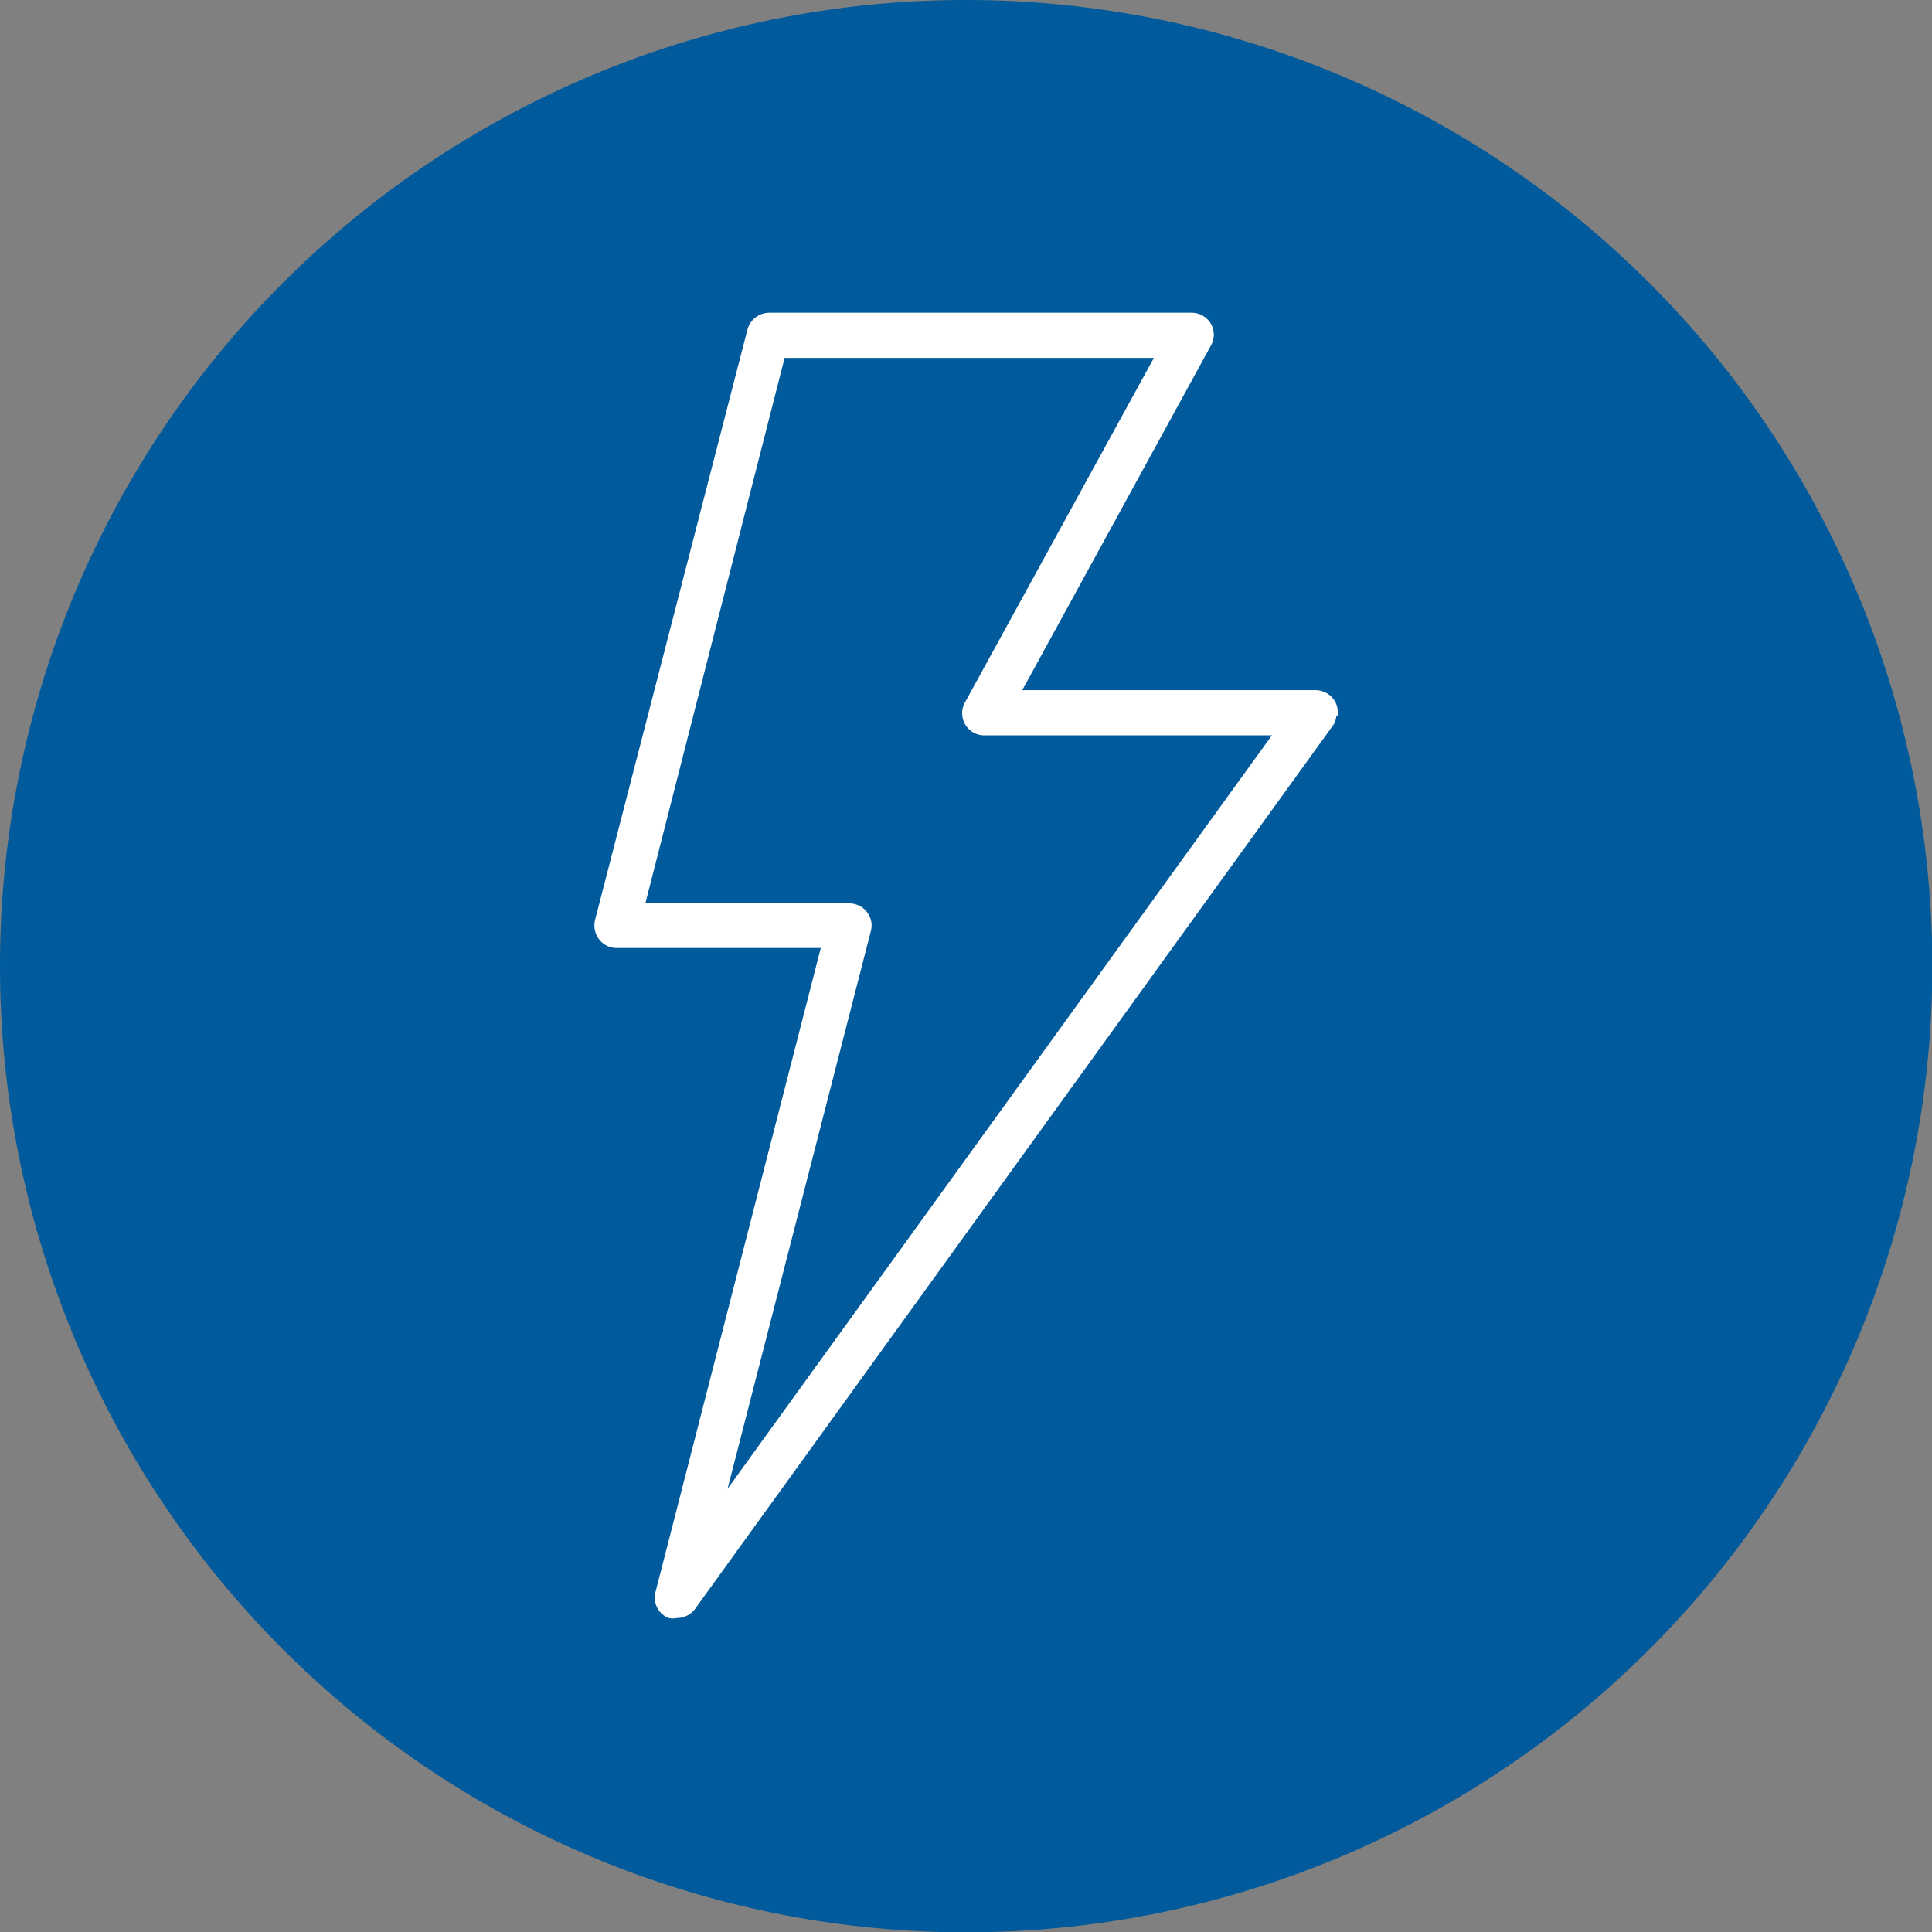
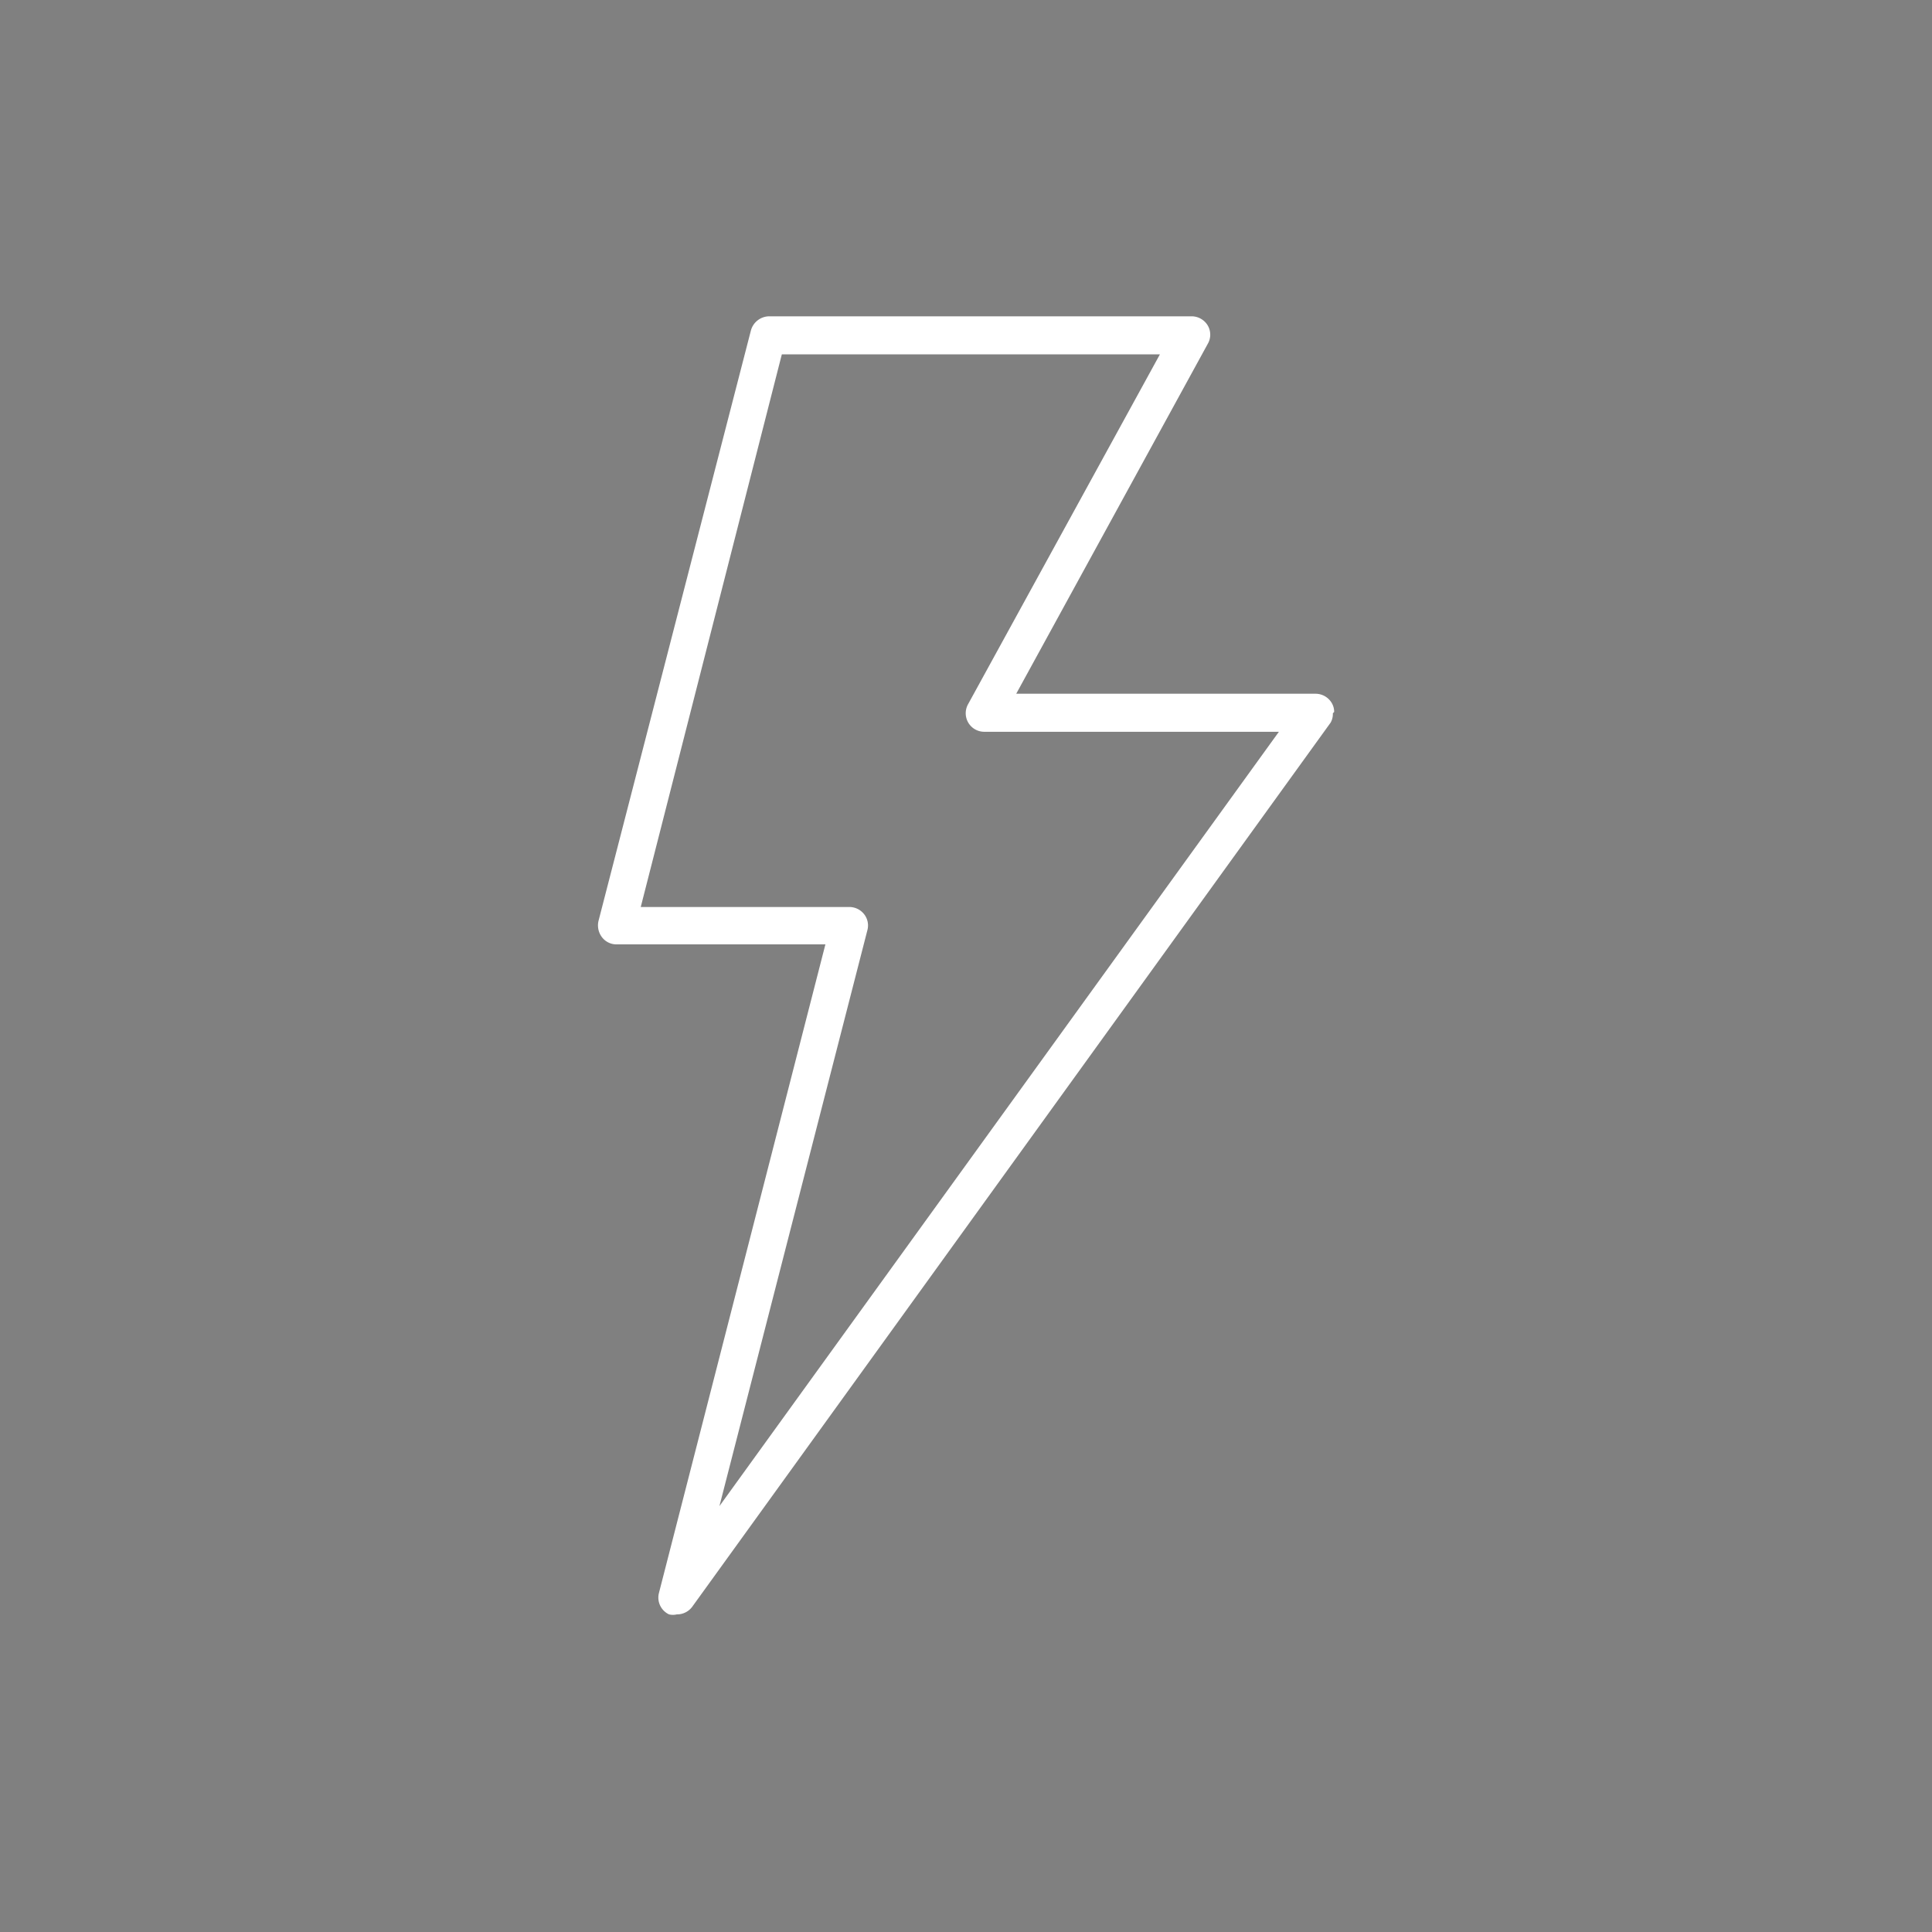
<svg xmlns="http://www.w3.org/2000/svg" viewBox="0 0 59.43 59.43">
  <rect x="0" y="0" width="59.43" height="59.43" fill="#808080" stroke="none" />
  <defs>
    <style>.cls-1{fill:#005a9b;fill-rule:evenodd;}.cls-2{fill:#fff;}.cls-3{fill:none;stroke:#fff;stroke-miterlimit:22.93;stroke-width:0.22px;}</style>
  </defs>
  <g id="Ebene_2" data-name="Ebene 2">
    <g id="Ebene_1-2" data-name="Ebene 1">
-       <path class="cls-1" d="M29.72,0A29.72,29.72,0,1,1,0,29.72,29.71,29.71,0,0,1,29.72,0" />
      <path class="cls-2" d="M19.71,27.9l4.34-17H35.68l-5.9,10.76a.57.57,0,0,0,.51.85h9.05L22.13,46.33l4.55-17.71a.56.56,0,0,0-.1-.5.58.58,0,0,0-.45-.22Zm21.33-6v0a.54.54,0,0,0-.06-.25.58.58,0,0,0-.51-.31H31.26l5.89-10.76a.56.56,0,0,0,0-.57.58.58,0,0,0-.49-.28h-13a.59.59,0,0,0-.56.43L18.41,28.33a.6.6,0,0,0,.1.49.56.56,0,0,0,.46.23h6.42L20.27,49a.57.57,0,0,0,.31.66.52.52,0,0,0,.24,0,.58.58,0,0,0,.47-.23l19.64-27.2A.54.54,0,0,0,41,21.94Z" />
-       <path class="cls-3" d="M19.71,27.9l4.34-17H35.68l-5.9,10.76a.57.57,0,0,0,.51.85h9.05L22.13,46.33l4.55-17.71a.56.56,0,0,0-.1-.5.58.58,0,0,0-.45-.22Zm21.33-6v0a.54.54,0,0,0-.06-.25.58.58,0,0,0-.51-.31H31.26l5.89-10.76a.56.56,0,0,0,0-.57.58.58,0,0,0-.49-.28h-13a.59.59,0,0,0-.56.43L18.41,28.33a.6.6,0,0,0,.1.49.56.56,0,0,0,.46.23h6.42L20.27,49a.57.57,0,0,0,.31.66.52.52,0,0,0,.24,0,.58.58,0,0,0,.47-.23l19.64-27.2A.54.54,0,0,0,41,21.94Z" />
    </g>
  </g>
</svg>